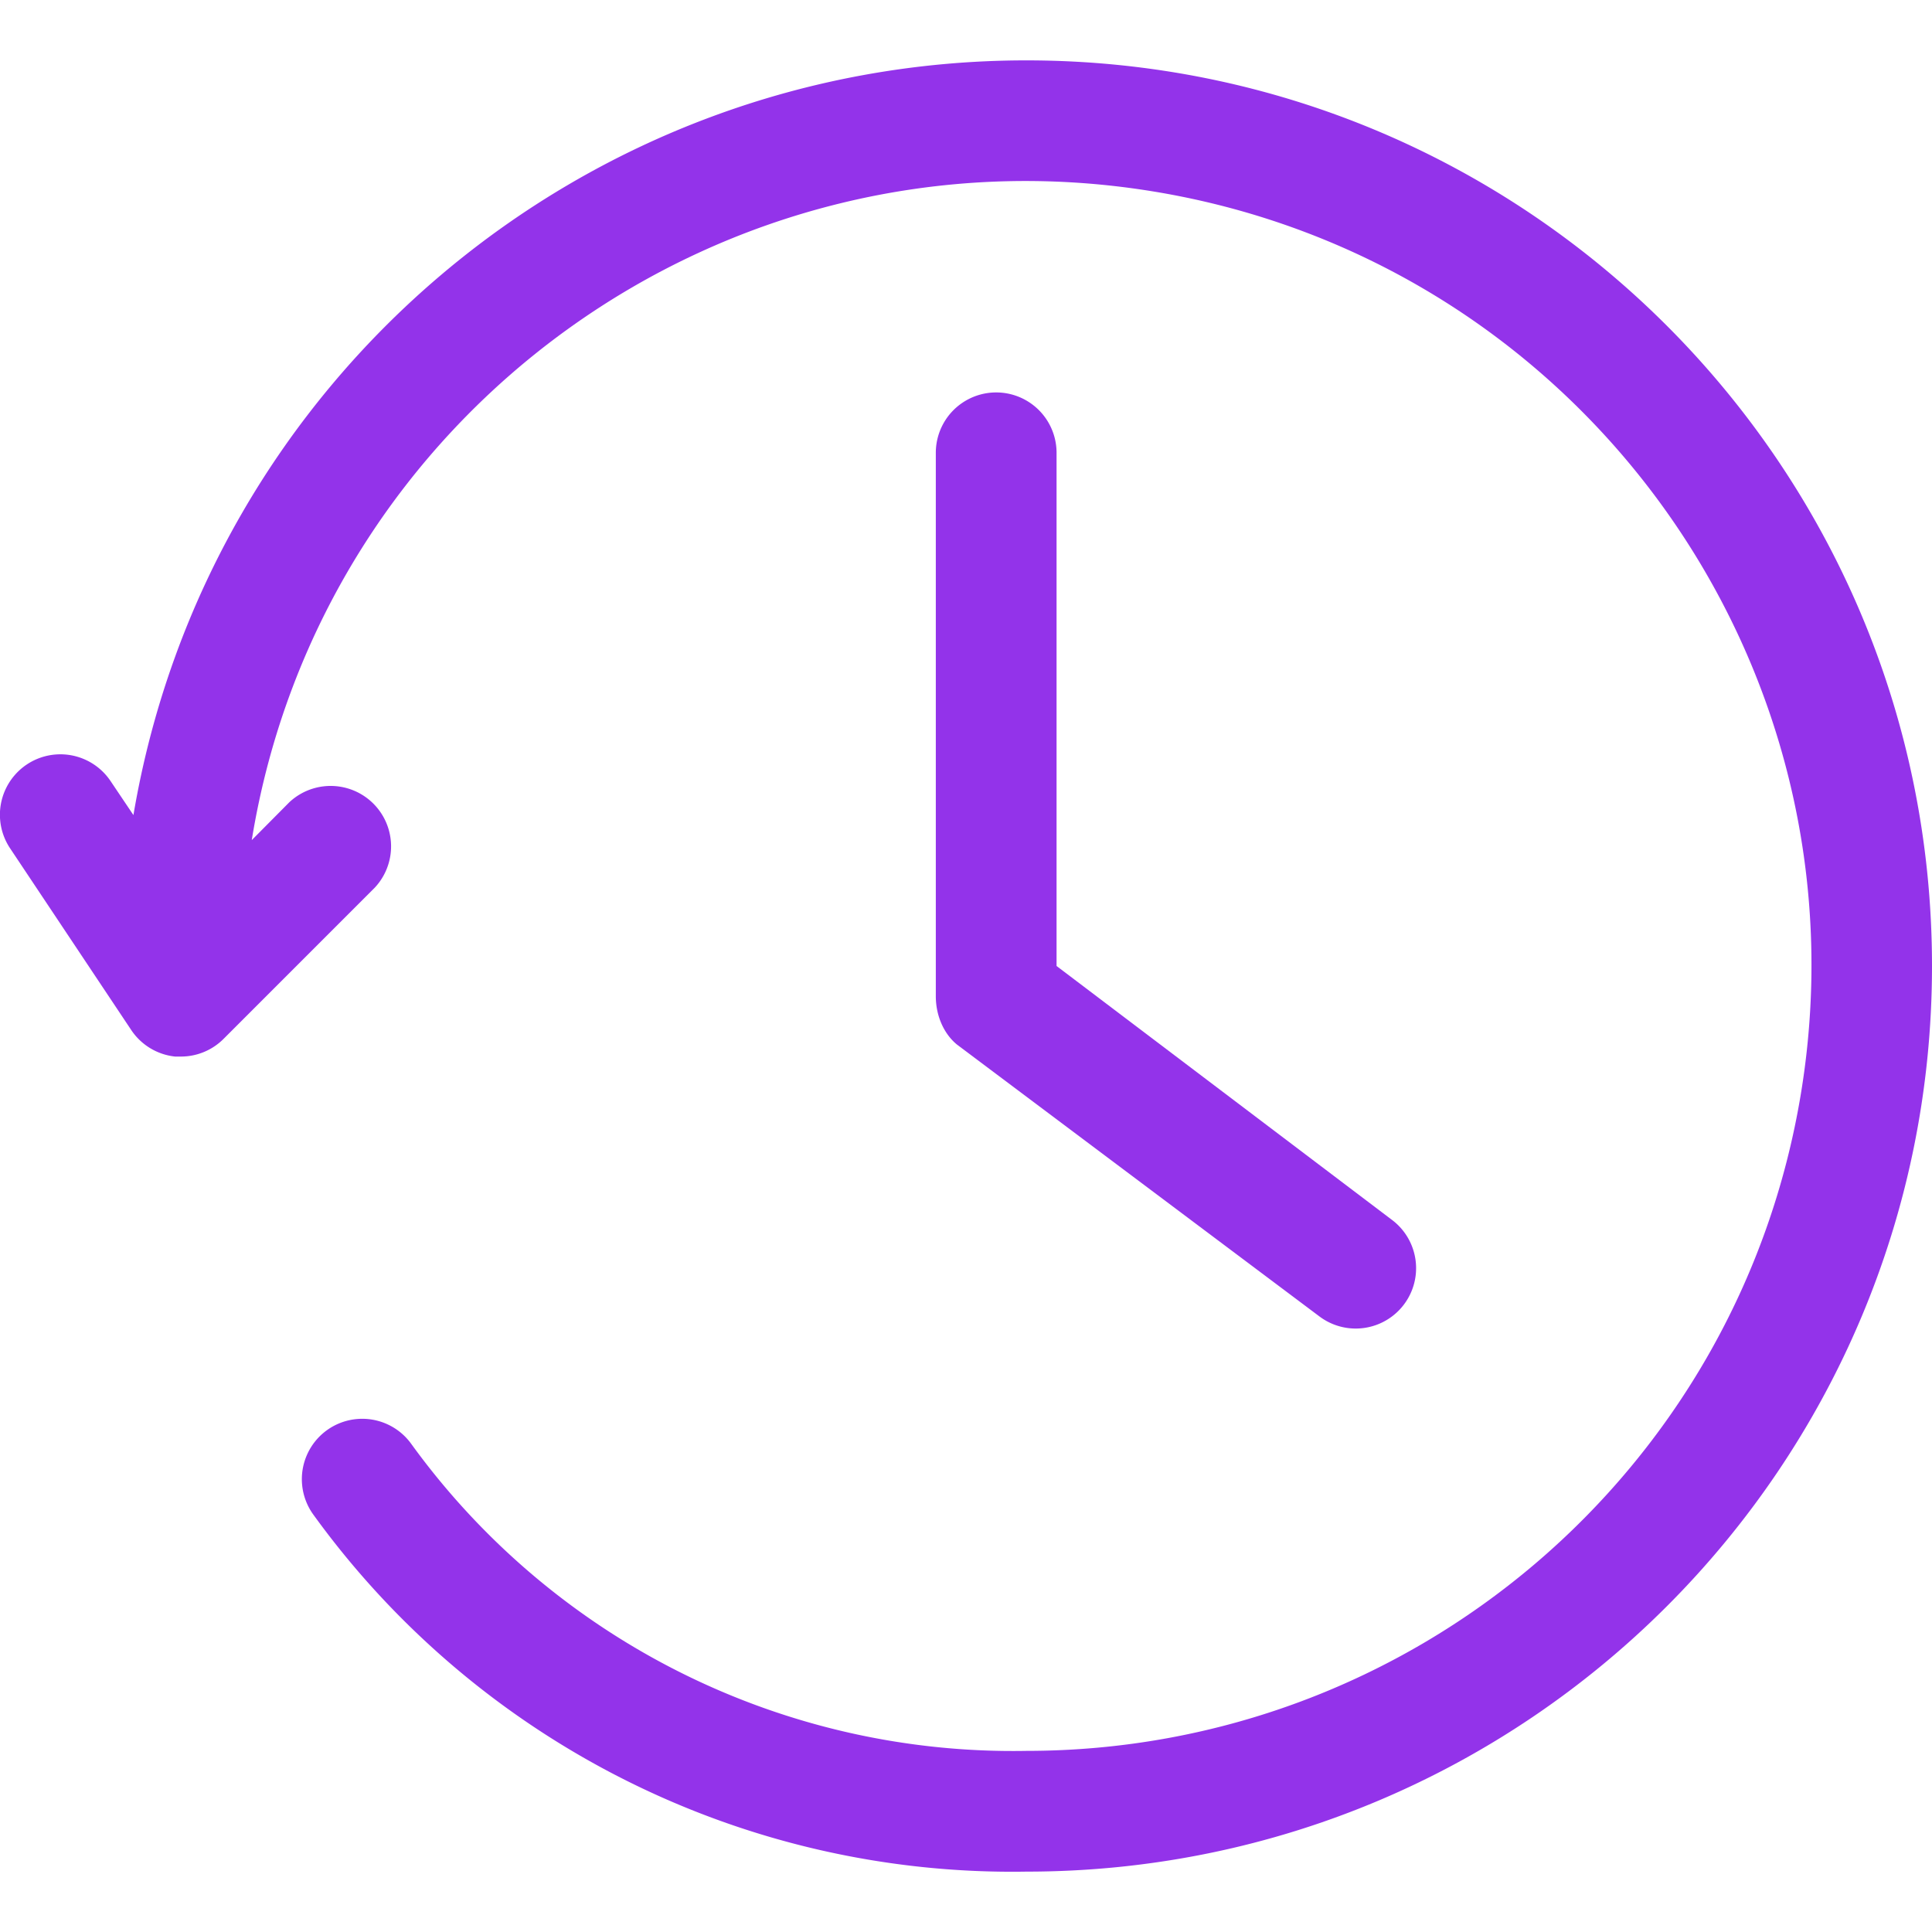
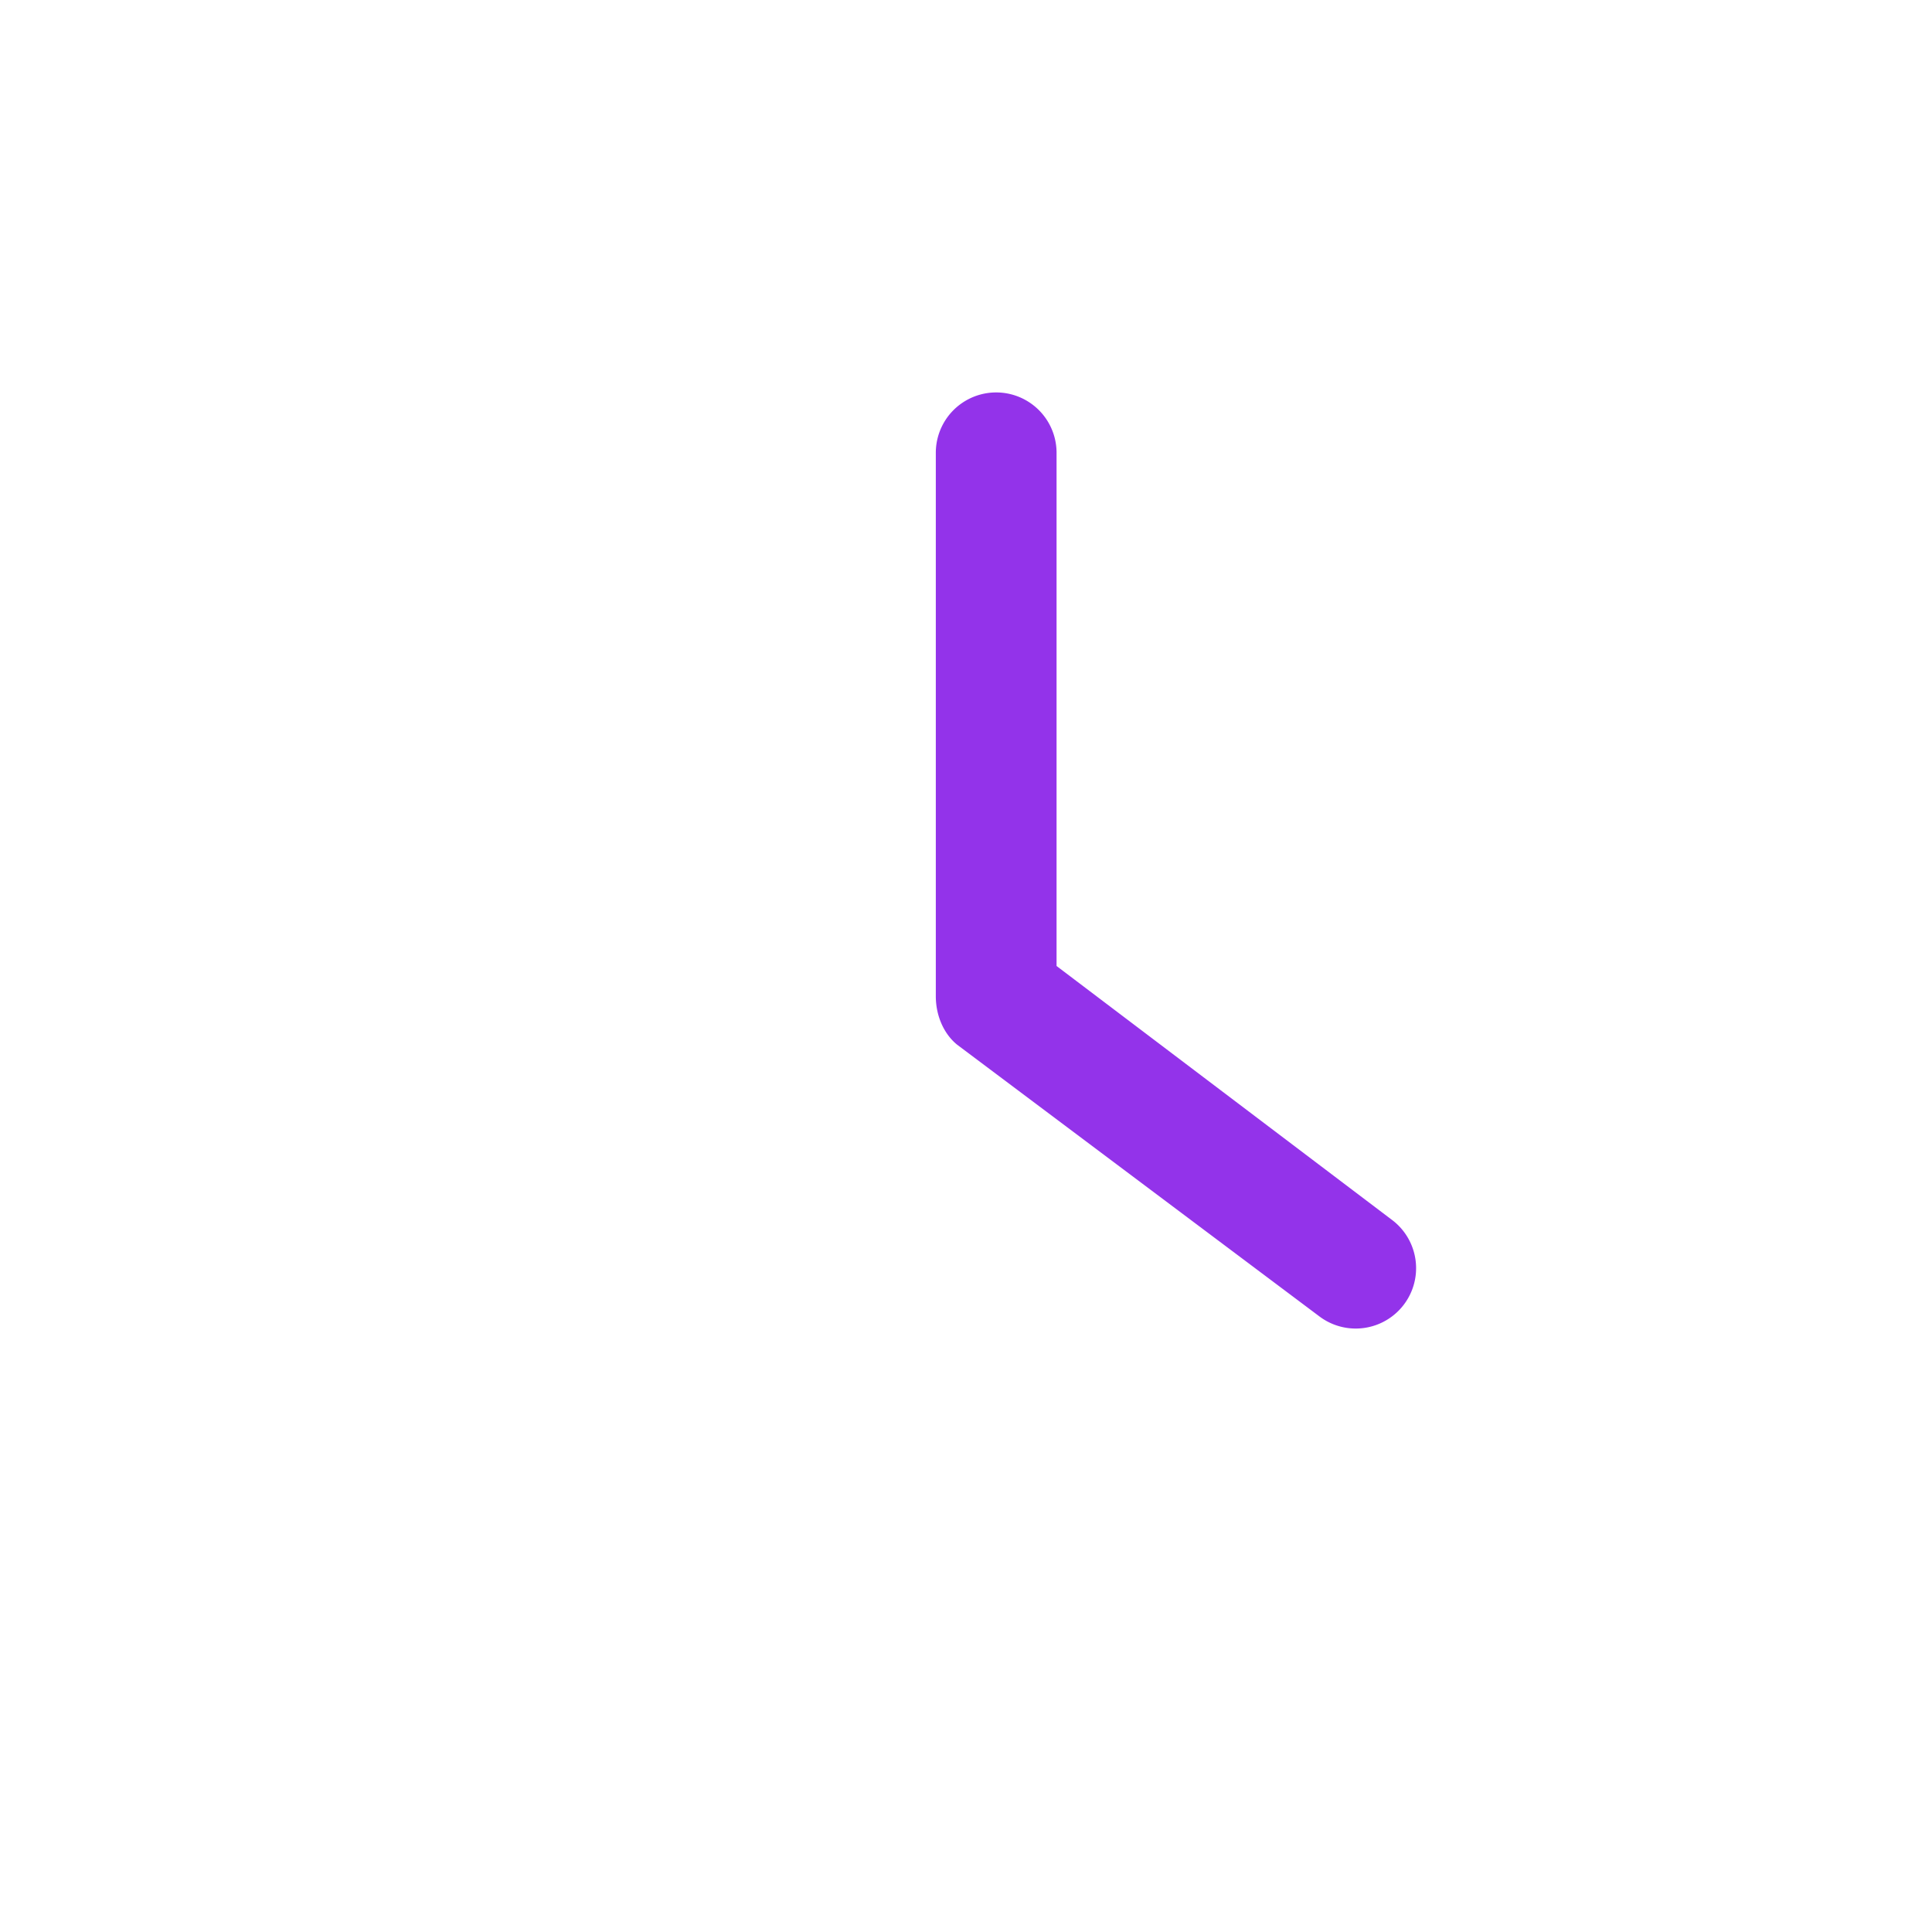
<svg xmlns="http://www.w3.org/2000/svg" version="1.1" width="150" height="150" x="0" y="0" viewBox="0 0 64 64" style="enable-background:new 0 0 512 512" xml:space="preserve" class="">
  <g>
    <path d="m31.71 34.61 12 9a2 2 0 1 0 2.4-3.2L35 32V15a2 2 0 1 0-4 0v18c0 .664.278 1.262.71 1.61z" fill="#9333ea" opacity="1" data-original="#000000" class="" />
-     <path d="M34 2C19.361 2 6.86 12.566 4.42 27l-.76-1.13a2.002 2.002 0 1 0-3.32 2.24l4 6A2 2 0 0 0 5.8 35H6a1.996 1.996 0 0 0 1.41-.59l5-5a2.002 2.002 0 0 0-2.83-2.83l-1.24 1.25C10.643 13.656 24 4.034 38.173 6.337S61.97 21.996 59.667 36.17C57.622 48.756 46.751 58.002 34 58a24.61 24.61 0 0 1-20.37-10.16 2 2 0 1 0-3.26 2.32A28.57 28.57 0 0 0 34 62c16.569 0 30-13.431 30-30S50.569 2 34 2z" fill="#9333ea" opacity="1" data-original="#000000" class="" />
  </g>
</svg>